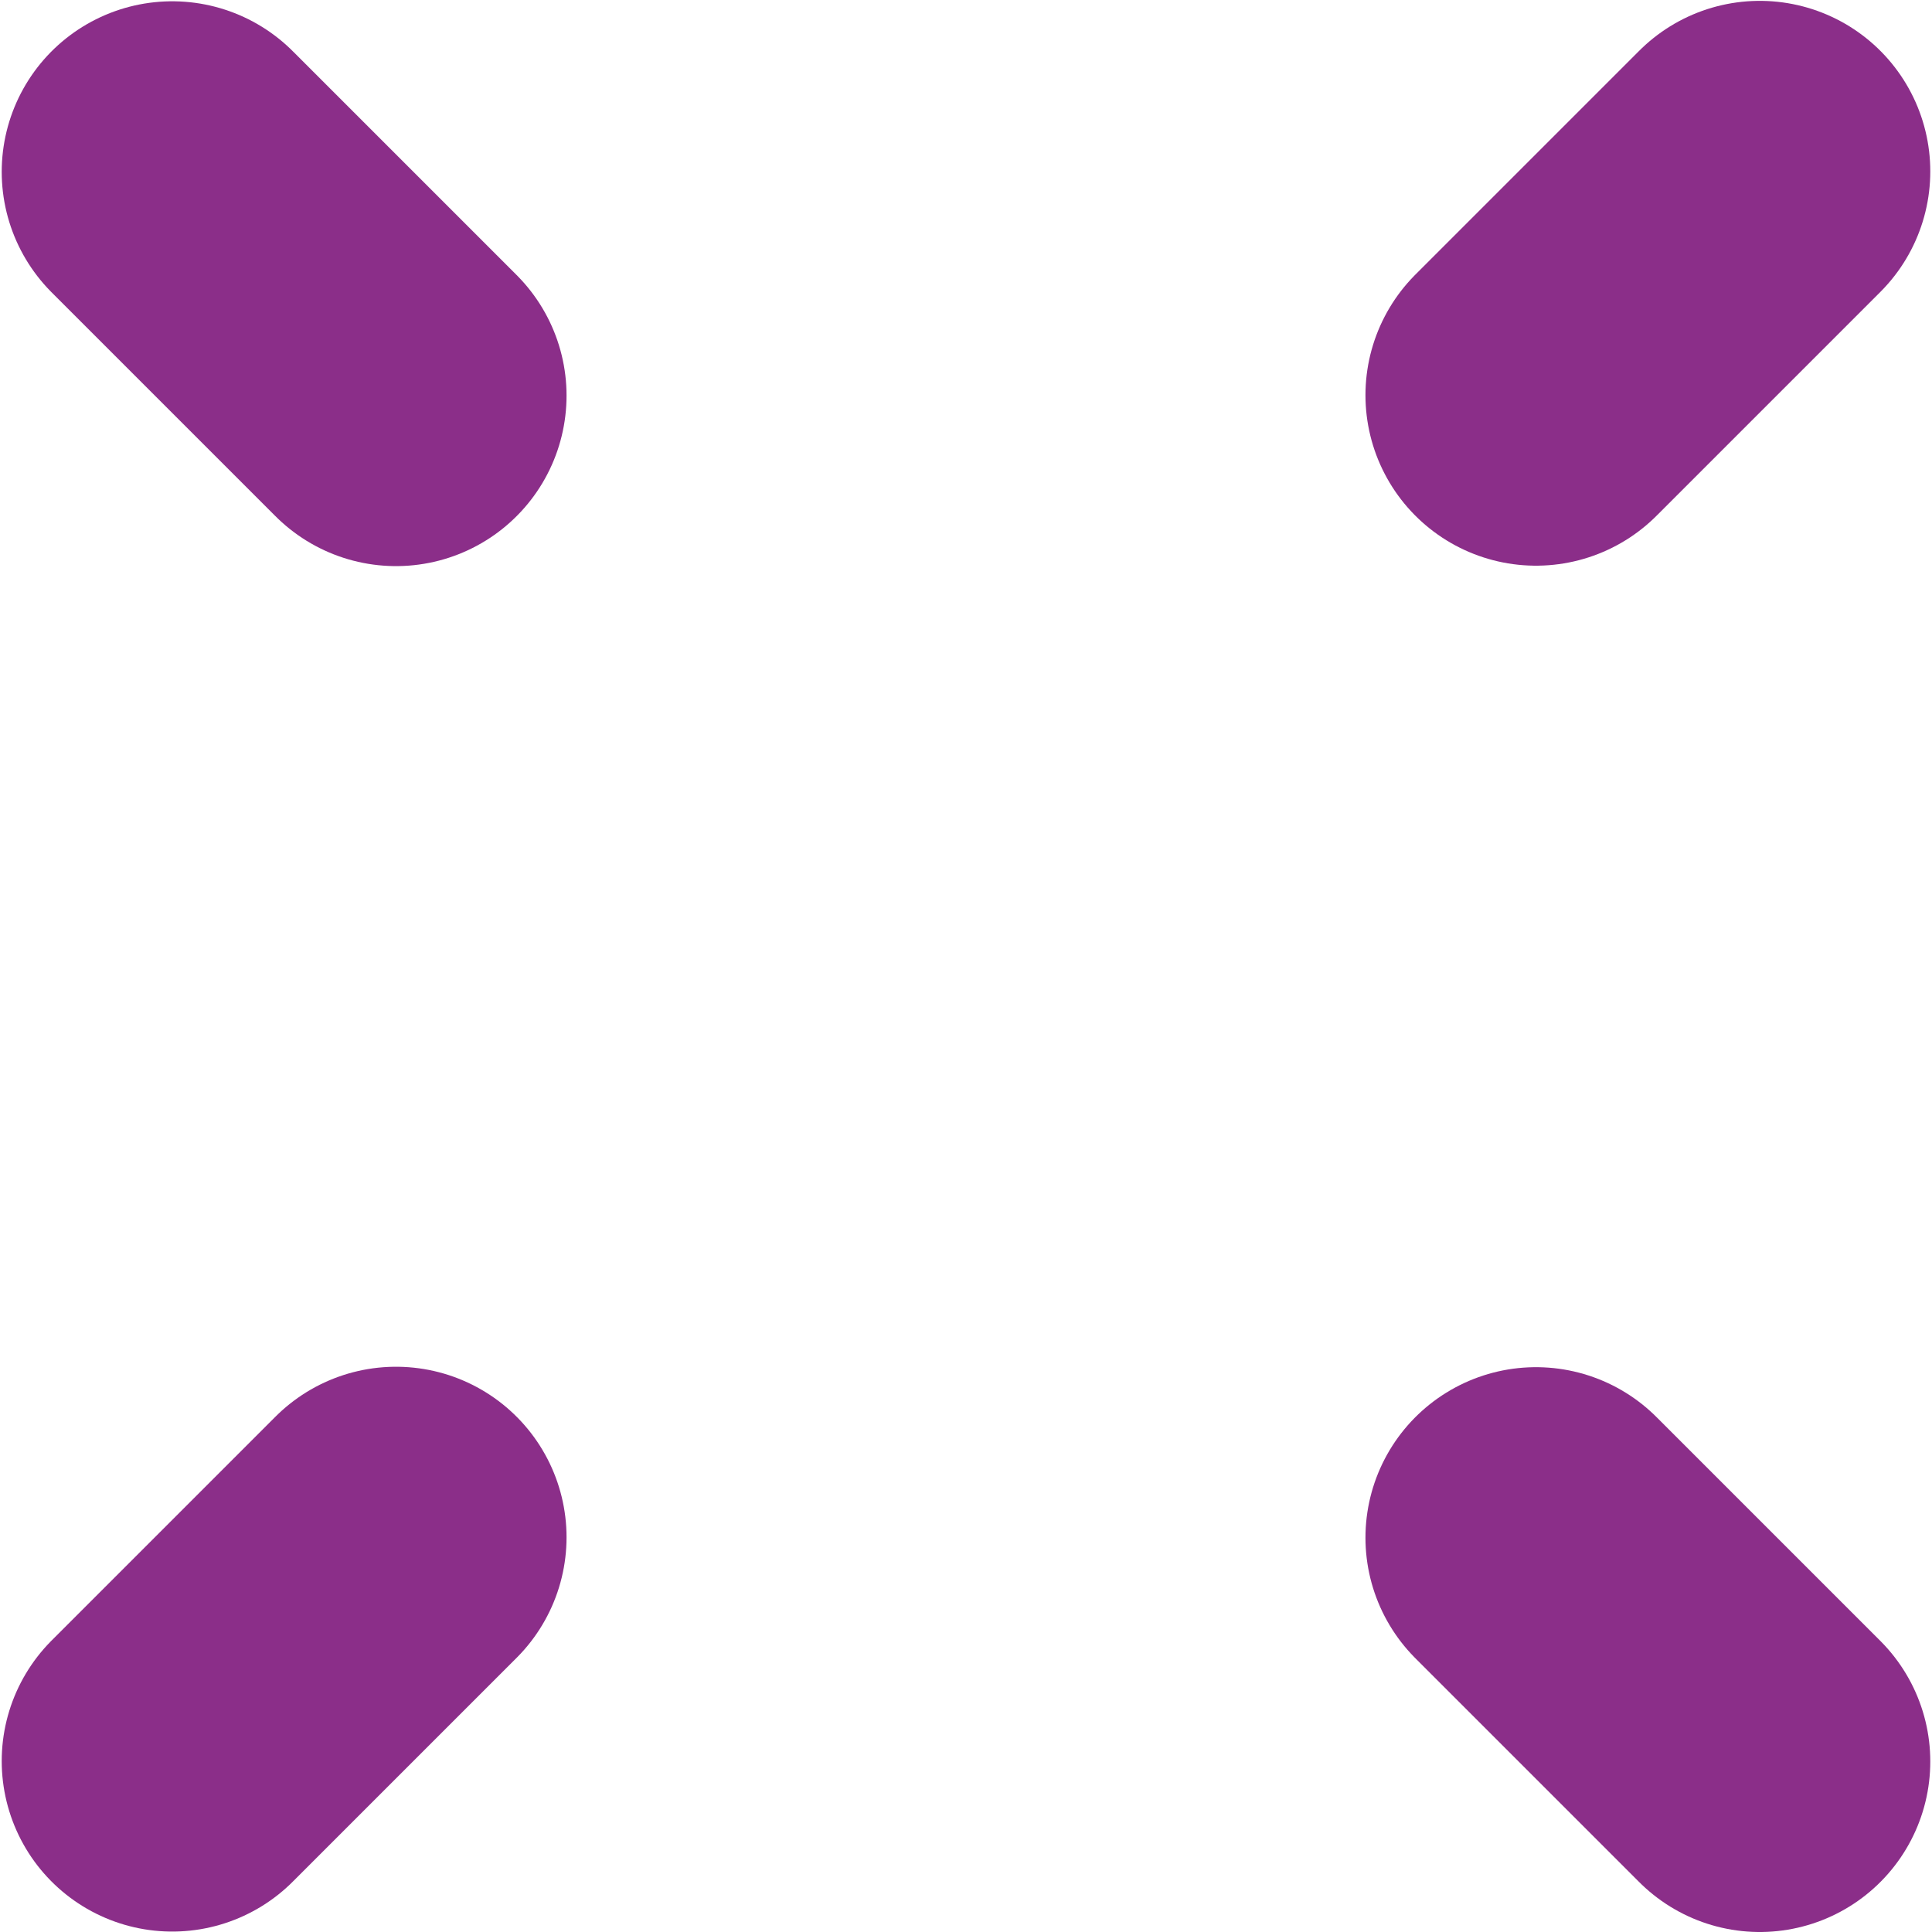
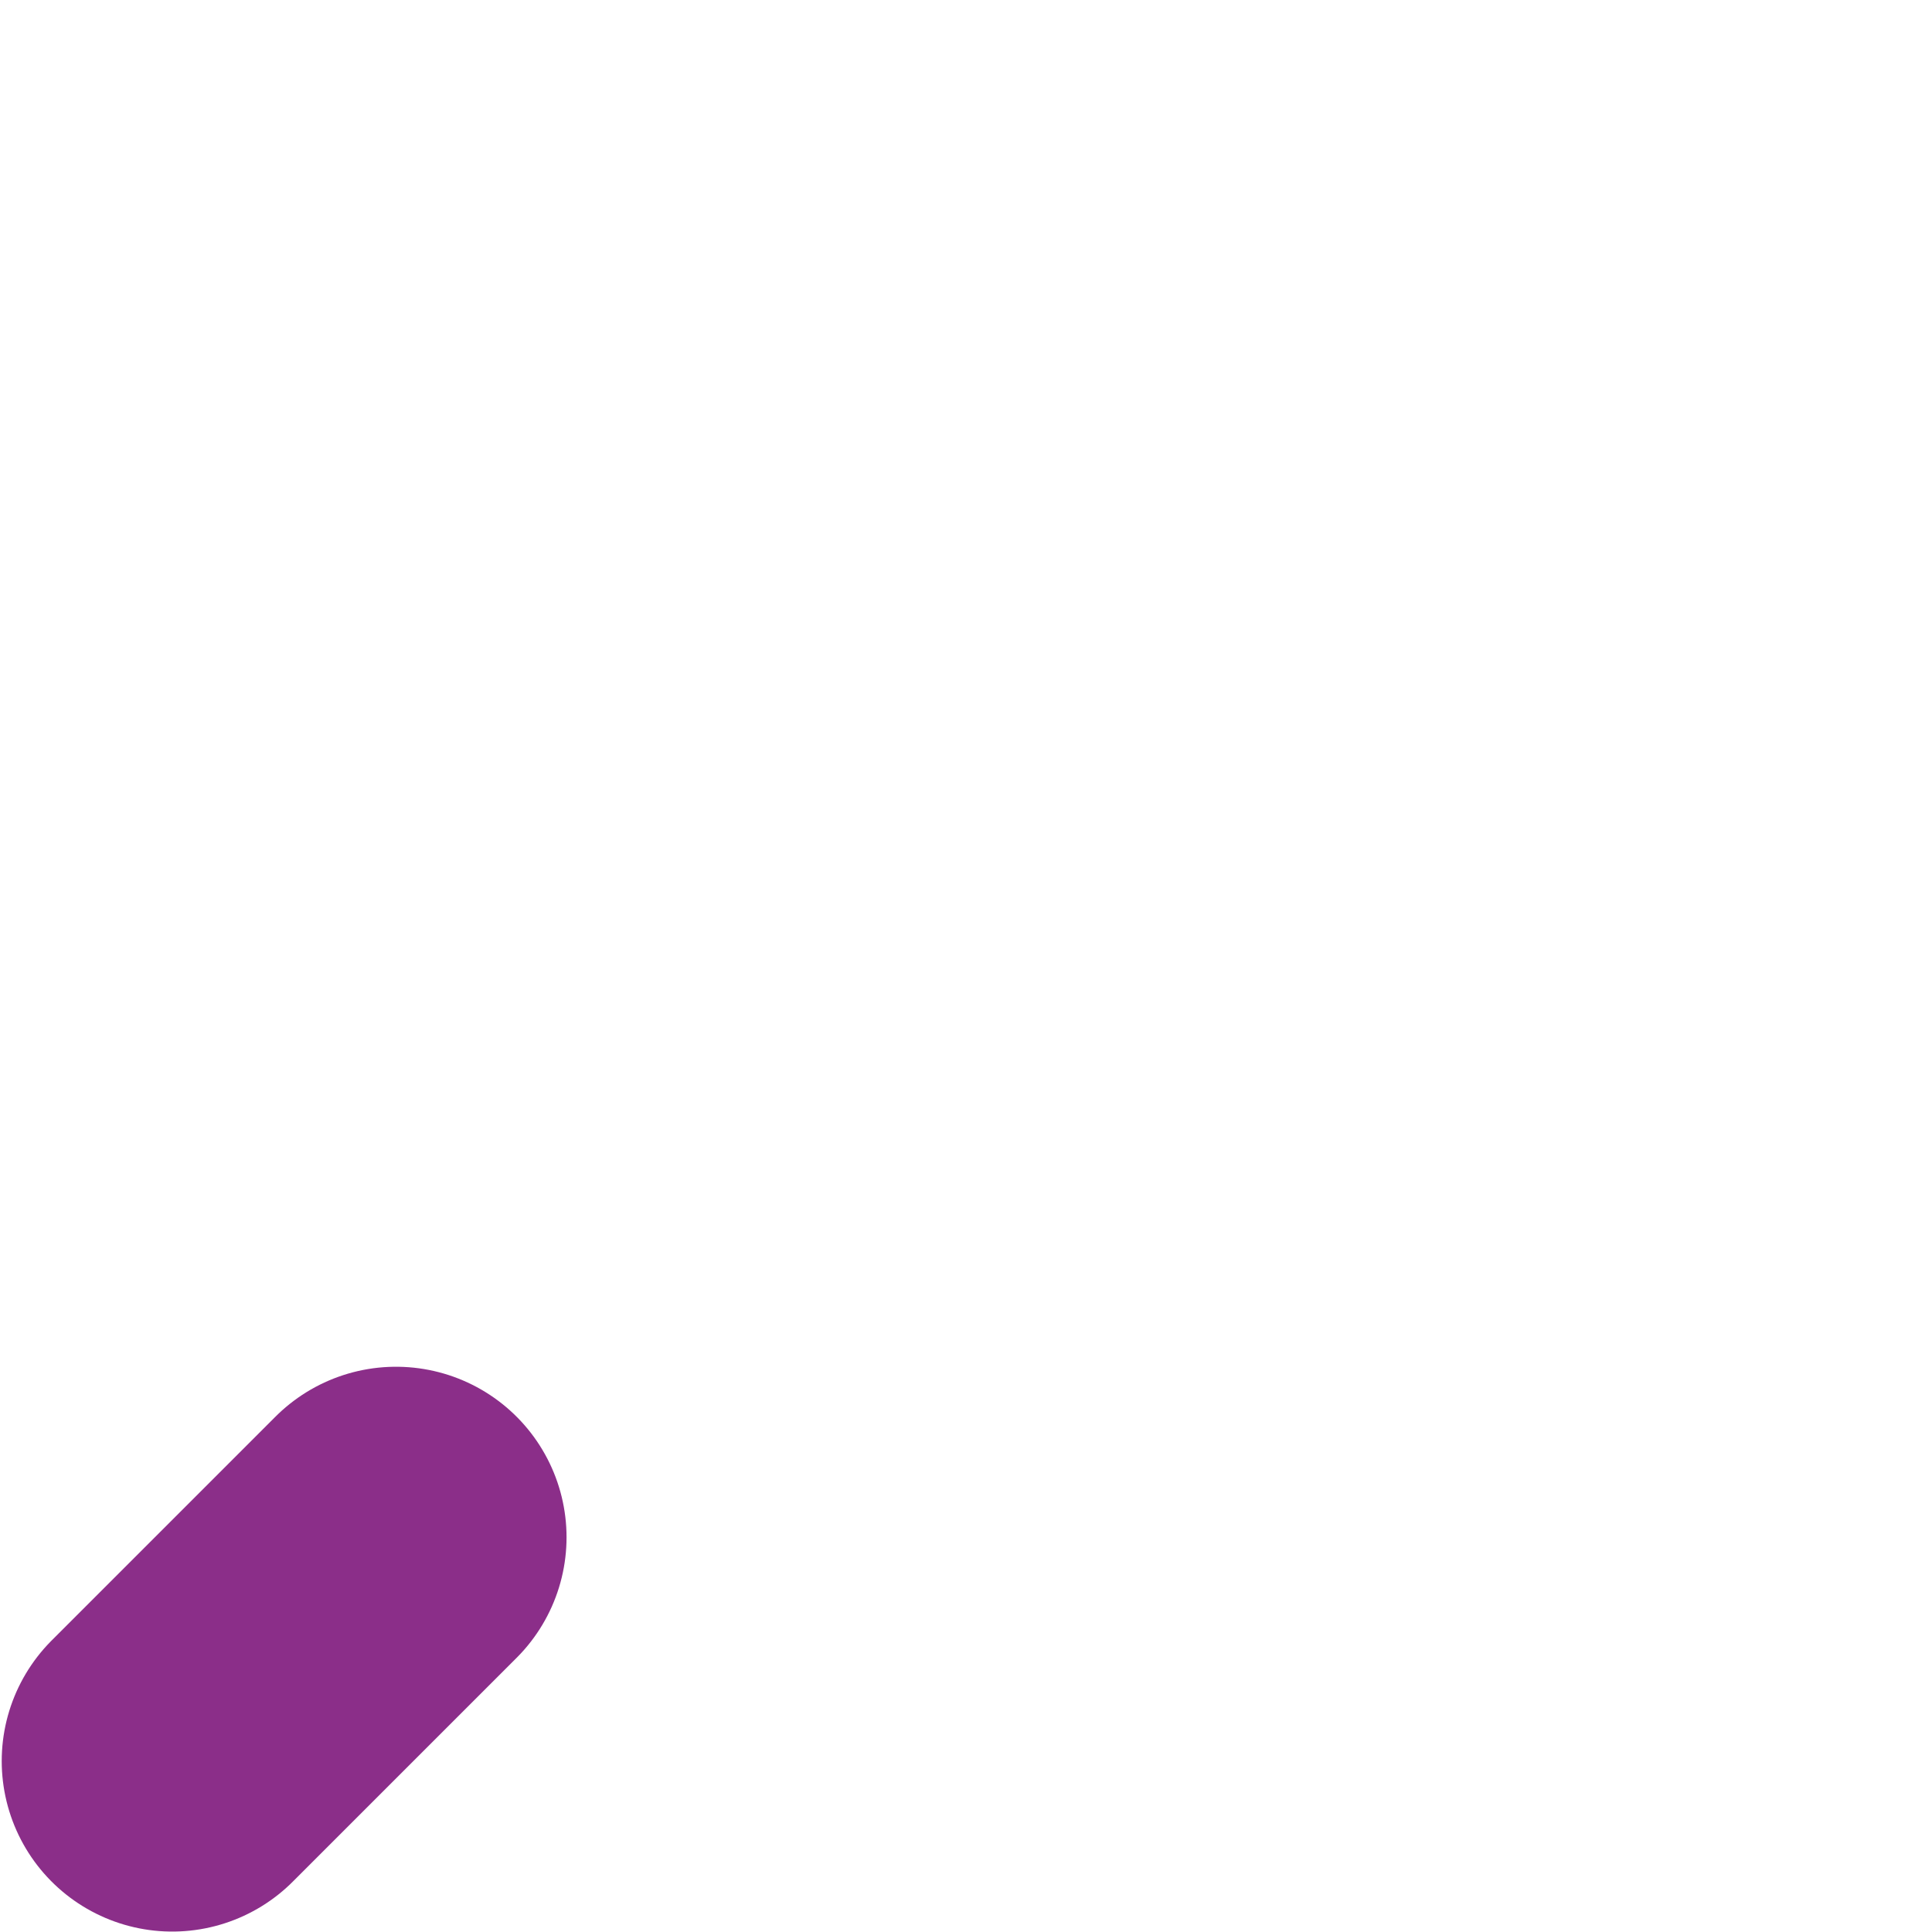
<svg xmlns="http://www.w3.org/2000/svg" width="17" height="17" version="1.1" viewBox="0 0 4.498 4.498">
  <g transform="translate(0 -292.5)">
    <path d="m0.401 296.6 0.521-0.521" style="fill:none;stroke-linecap:round;stroke-width:.794;stroke:#8b2e89" />
-     <path d="m3.576 293.42 0.521-0.521" style="fill:none;stroke-linecap:round;stroke-width:.794;stroke:#8b2e89" />
-     <path d="m0.401 292.9 0.521 0.521" style="fill:none;stroke-linecap:round;stroke-width:.794;stroke:#8b2e89" />
-     <path d="m3.576 296.08 0.521 0.521" style="fill:none;stroke-linecap:round;stroke-width:.794;stroke:#8b2e89" />
  </g>
</svg>